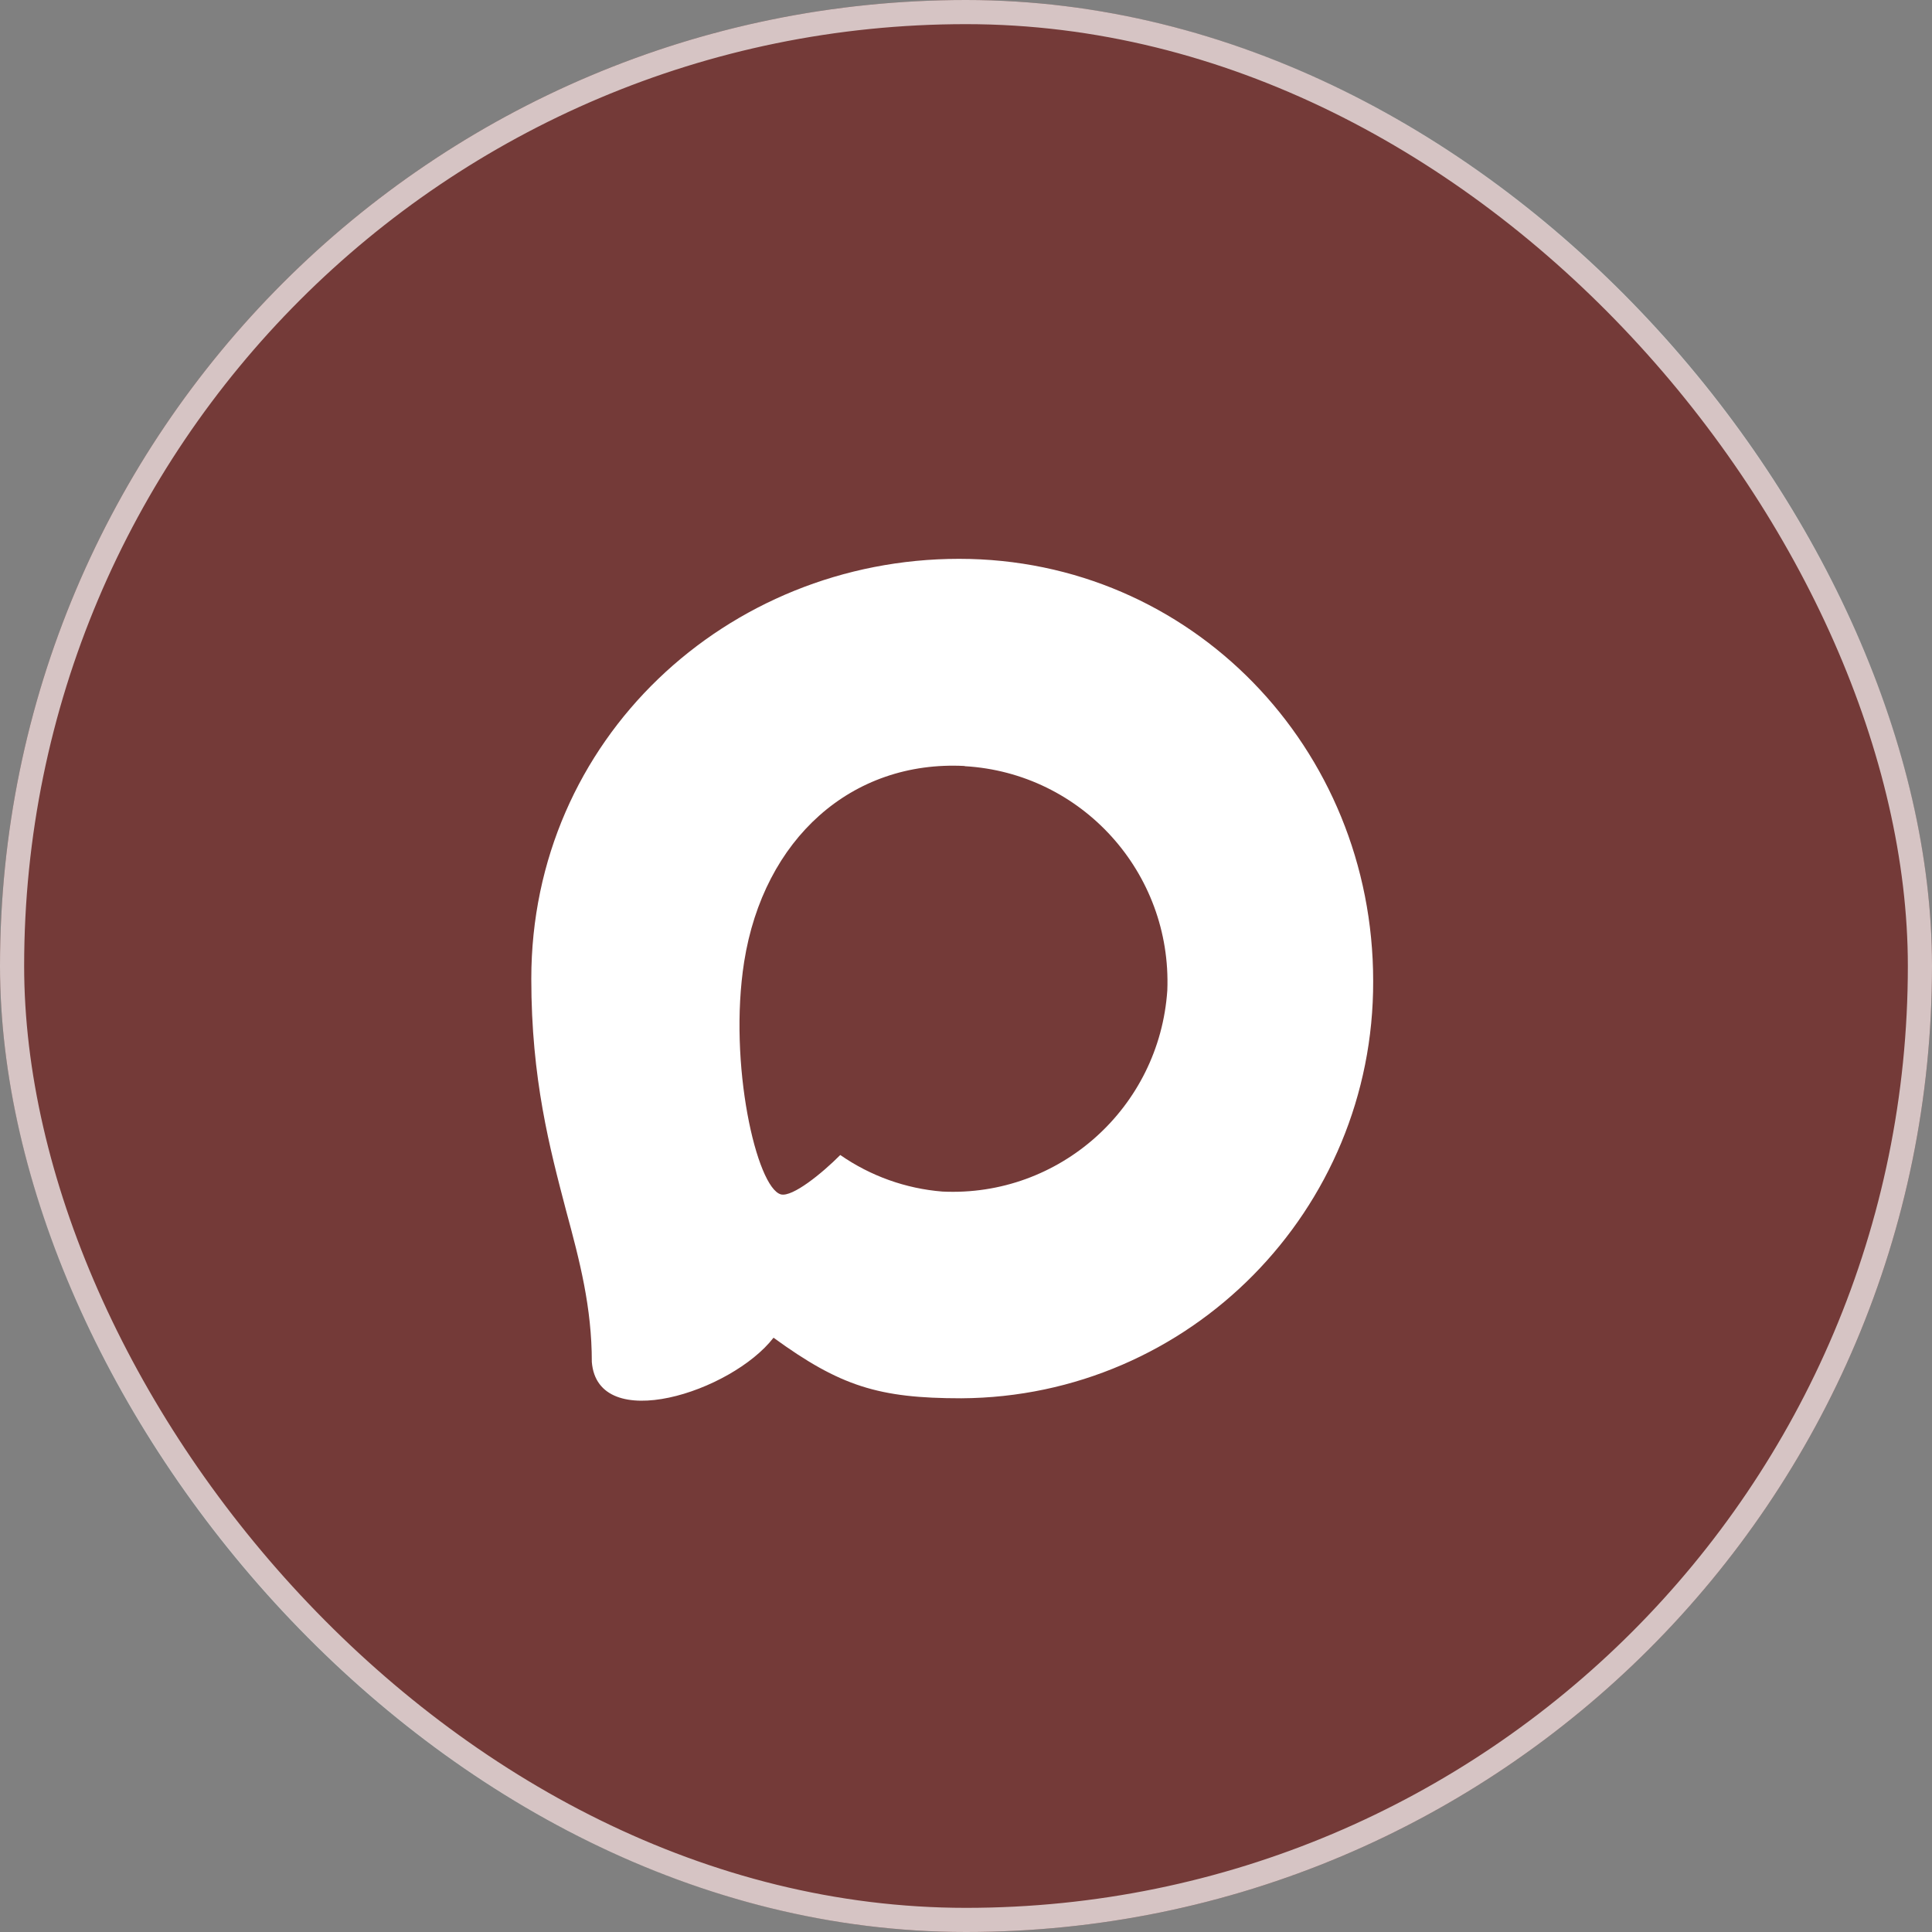
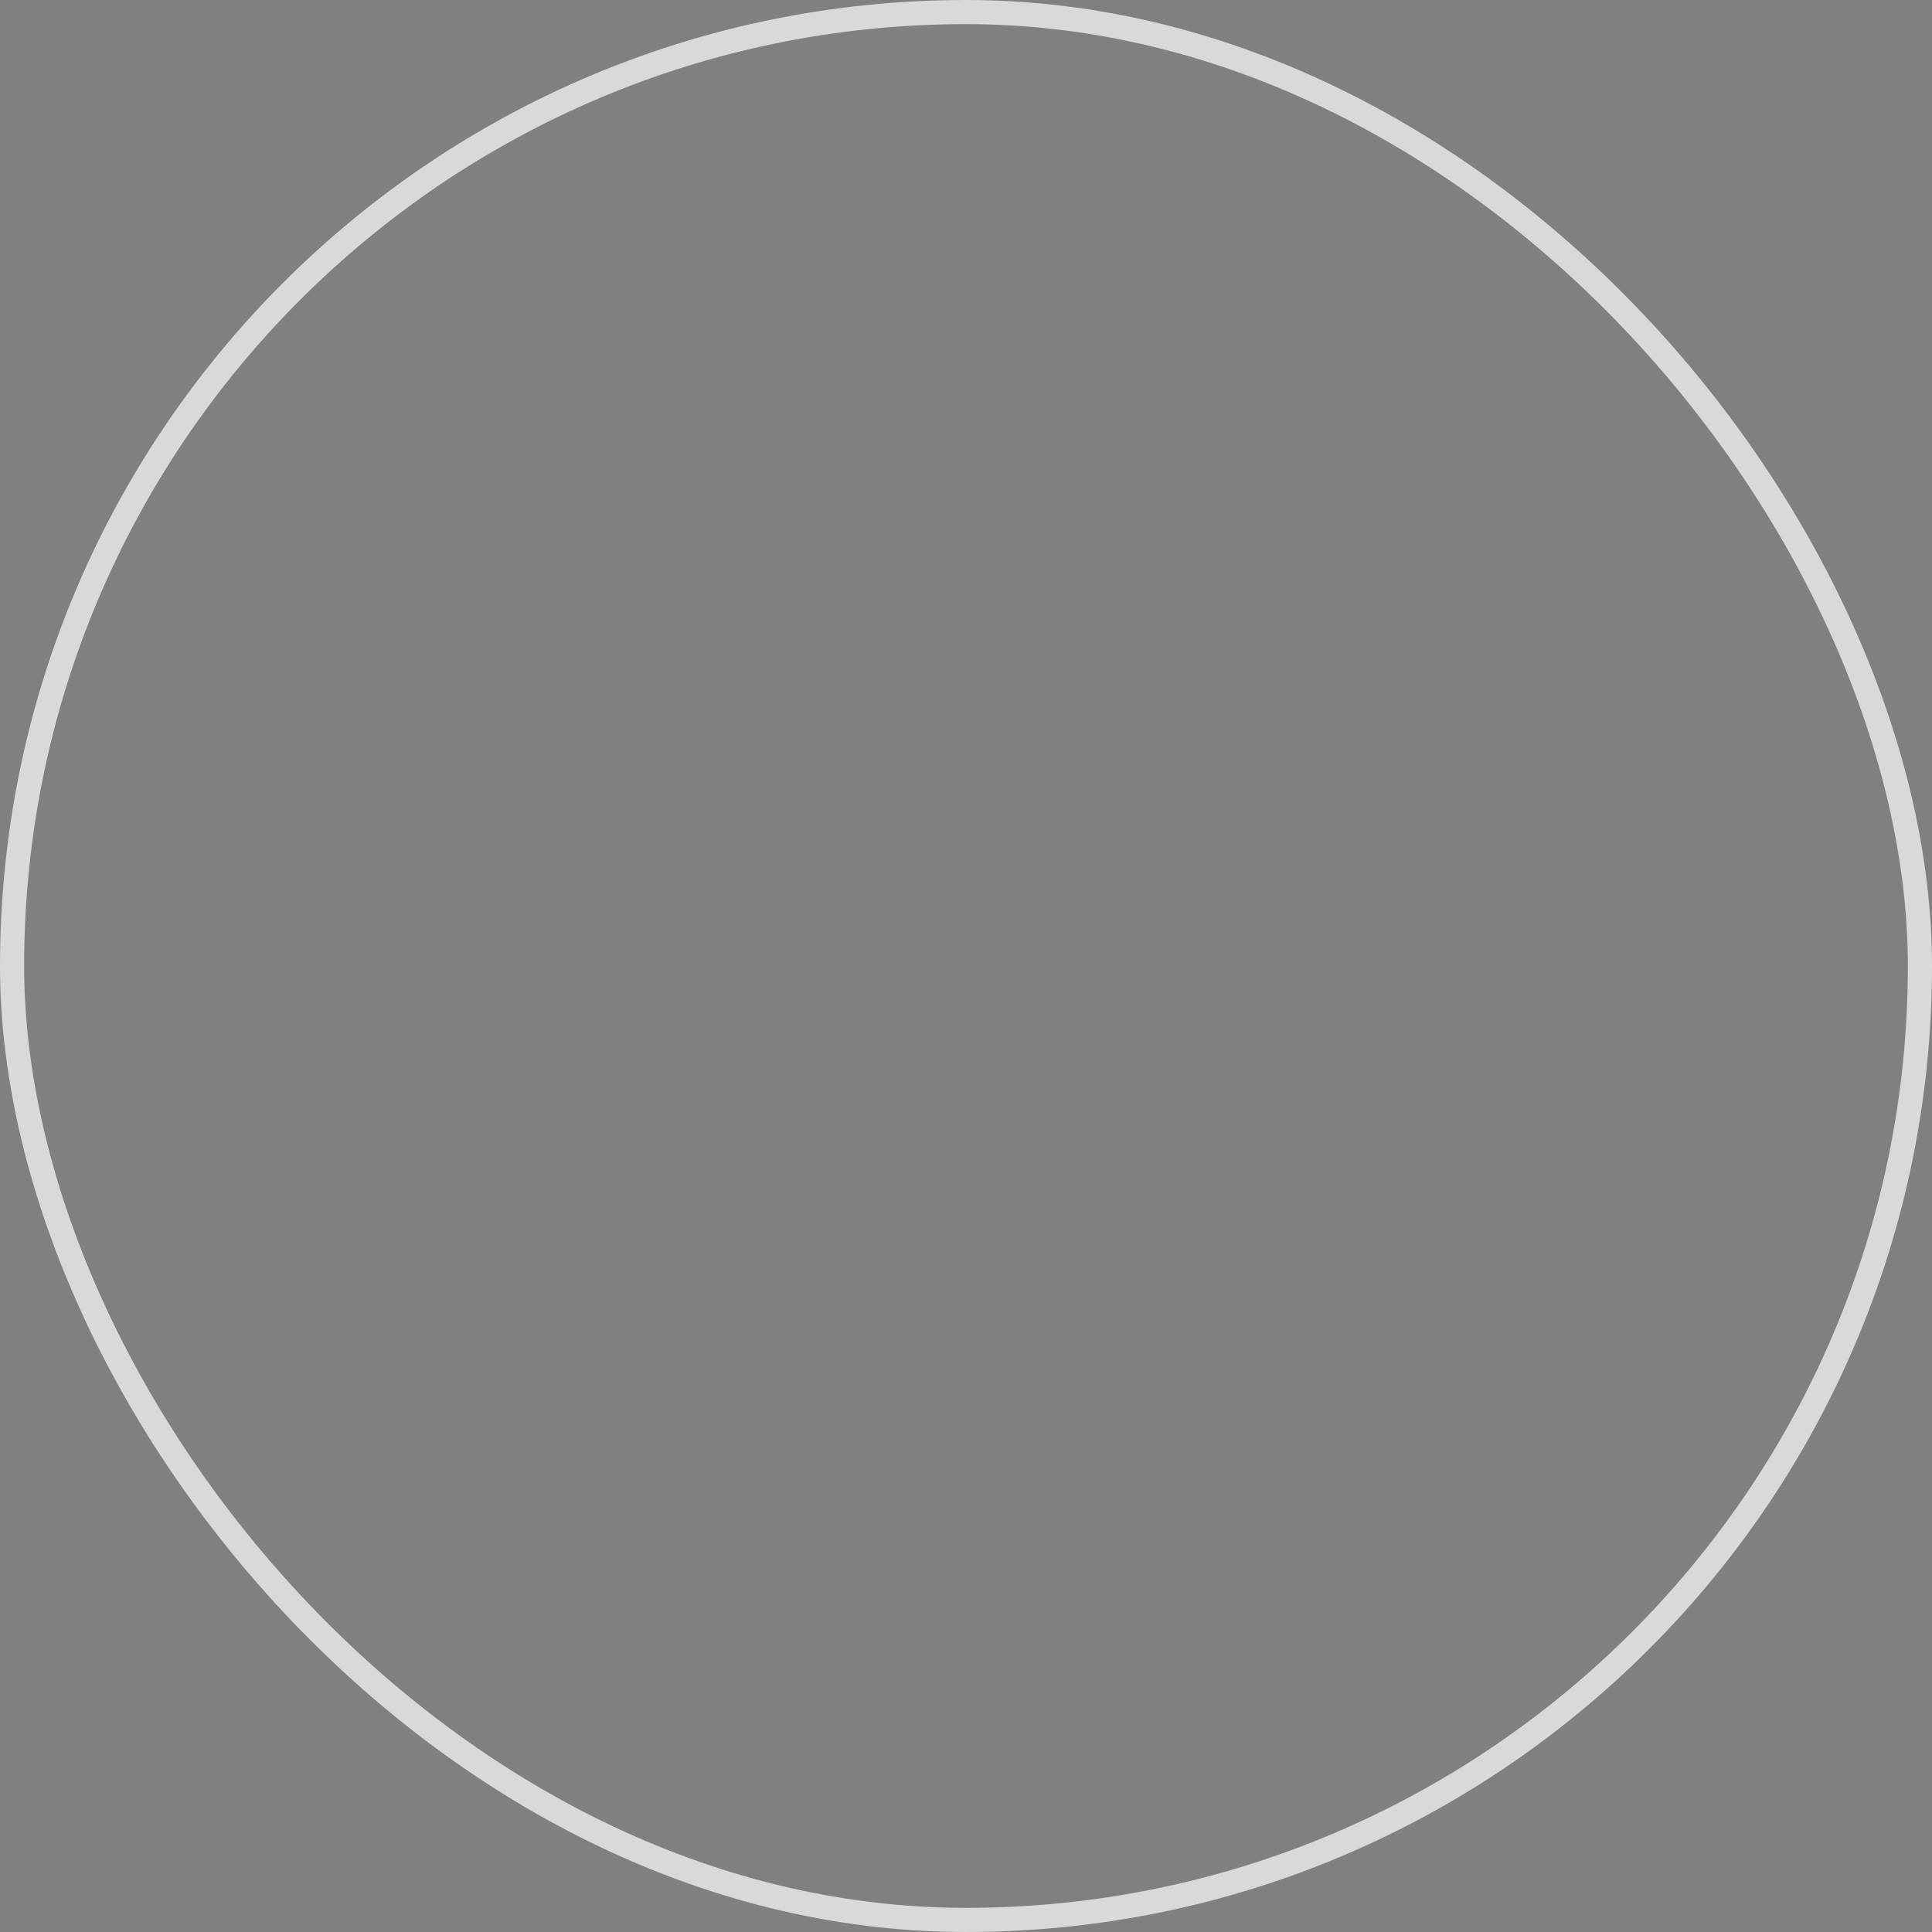
<svg xmlns="http://www.w3.org/2000/svg" width="40" height="40" viewBox="0 0 40 40" fill="none">
  <rect x="0" y="0" width="40" height="40" fill="#808080" stroke="none" />
  <g clip-path="url(#clip0_403_9)">
-     <rect width="40" height="40" rx="20" fill="#6F1D1B" fill-opacity="0.7" />
-     <path fill-rule="evenodd" clip-rule="evenodd" d="M19.902 28.95C18.192 28.95 17.397 28.7 16.015 27.696C15.141 28.825 12.373 29.707 12.253 28.198C12.253 27.065 12.003 26.108 11.72 25.063C11.383 23.776 11 22.342 11 20.264C11 15.303 15.054 11.57 19.857 11.57C24.663 11.57 28.43 15.487 28.43 20.31C28.446 25.059 24.631 28.925 19.902 28.95ZM19.973 15.859C17.634 15.737 15.811 17.363 15.407 19.913C15.075 22.024 15.665 24.595 16.169 24.729C16.41 24.787 17.018 24.294 17.397 23.913C18.023 24.348 18.752 24.609 19.511 24.67C21.935 24.787 24.005 22.934 24.168 20.503C24.263 18.066 22.397 16.002 19.973 15.863L19.973 15.859Z" fill="white" />
-   </g>
+     </g>
  <rect x="0.25" y="0.25" width="39.5" height="39.5" rx="19.75" stroke="white" stroke-opacity="0.7" stroke-width="0.5" />
  <defs>
    <clipPath id="clip0_403_9">
      <rect width="40" height="40" rx="20" fill="white" />
    </clipPath>
  </defs>
</svg>